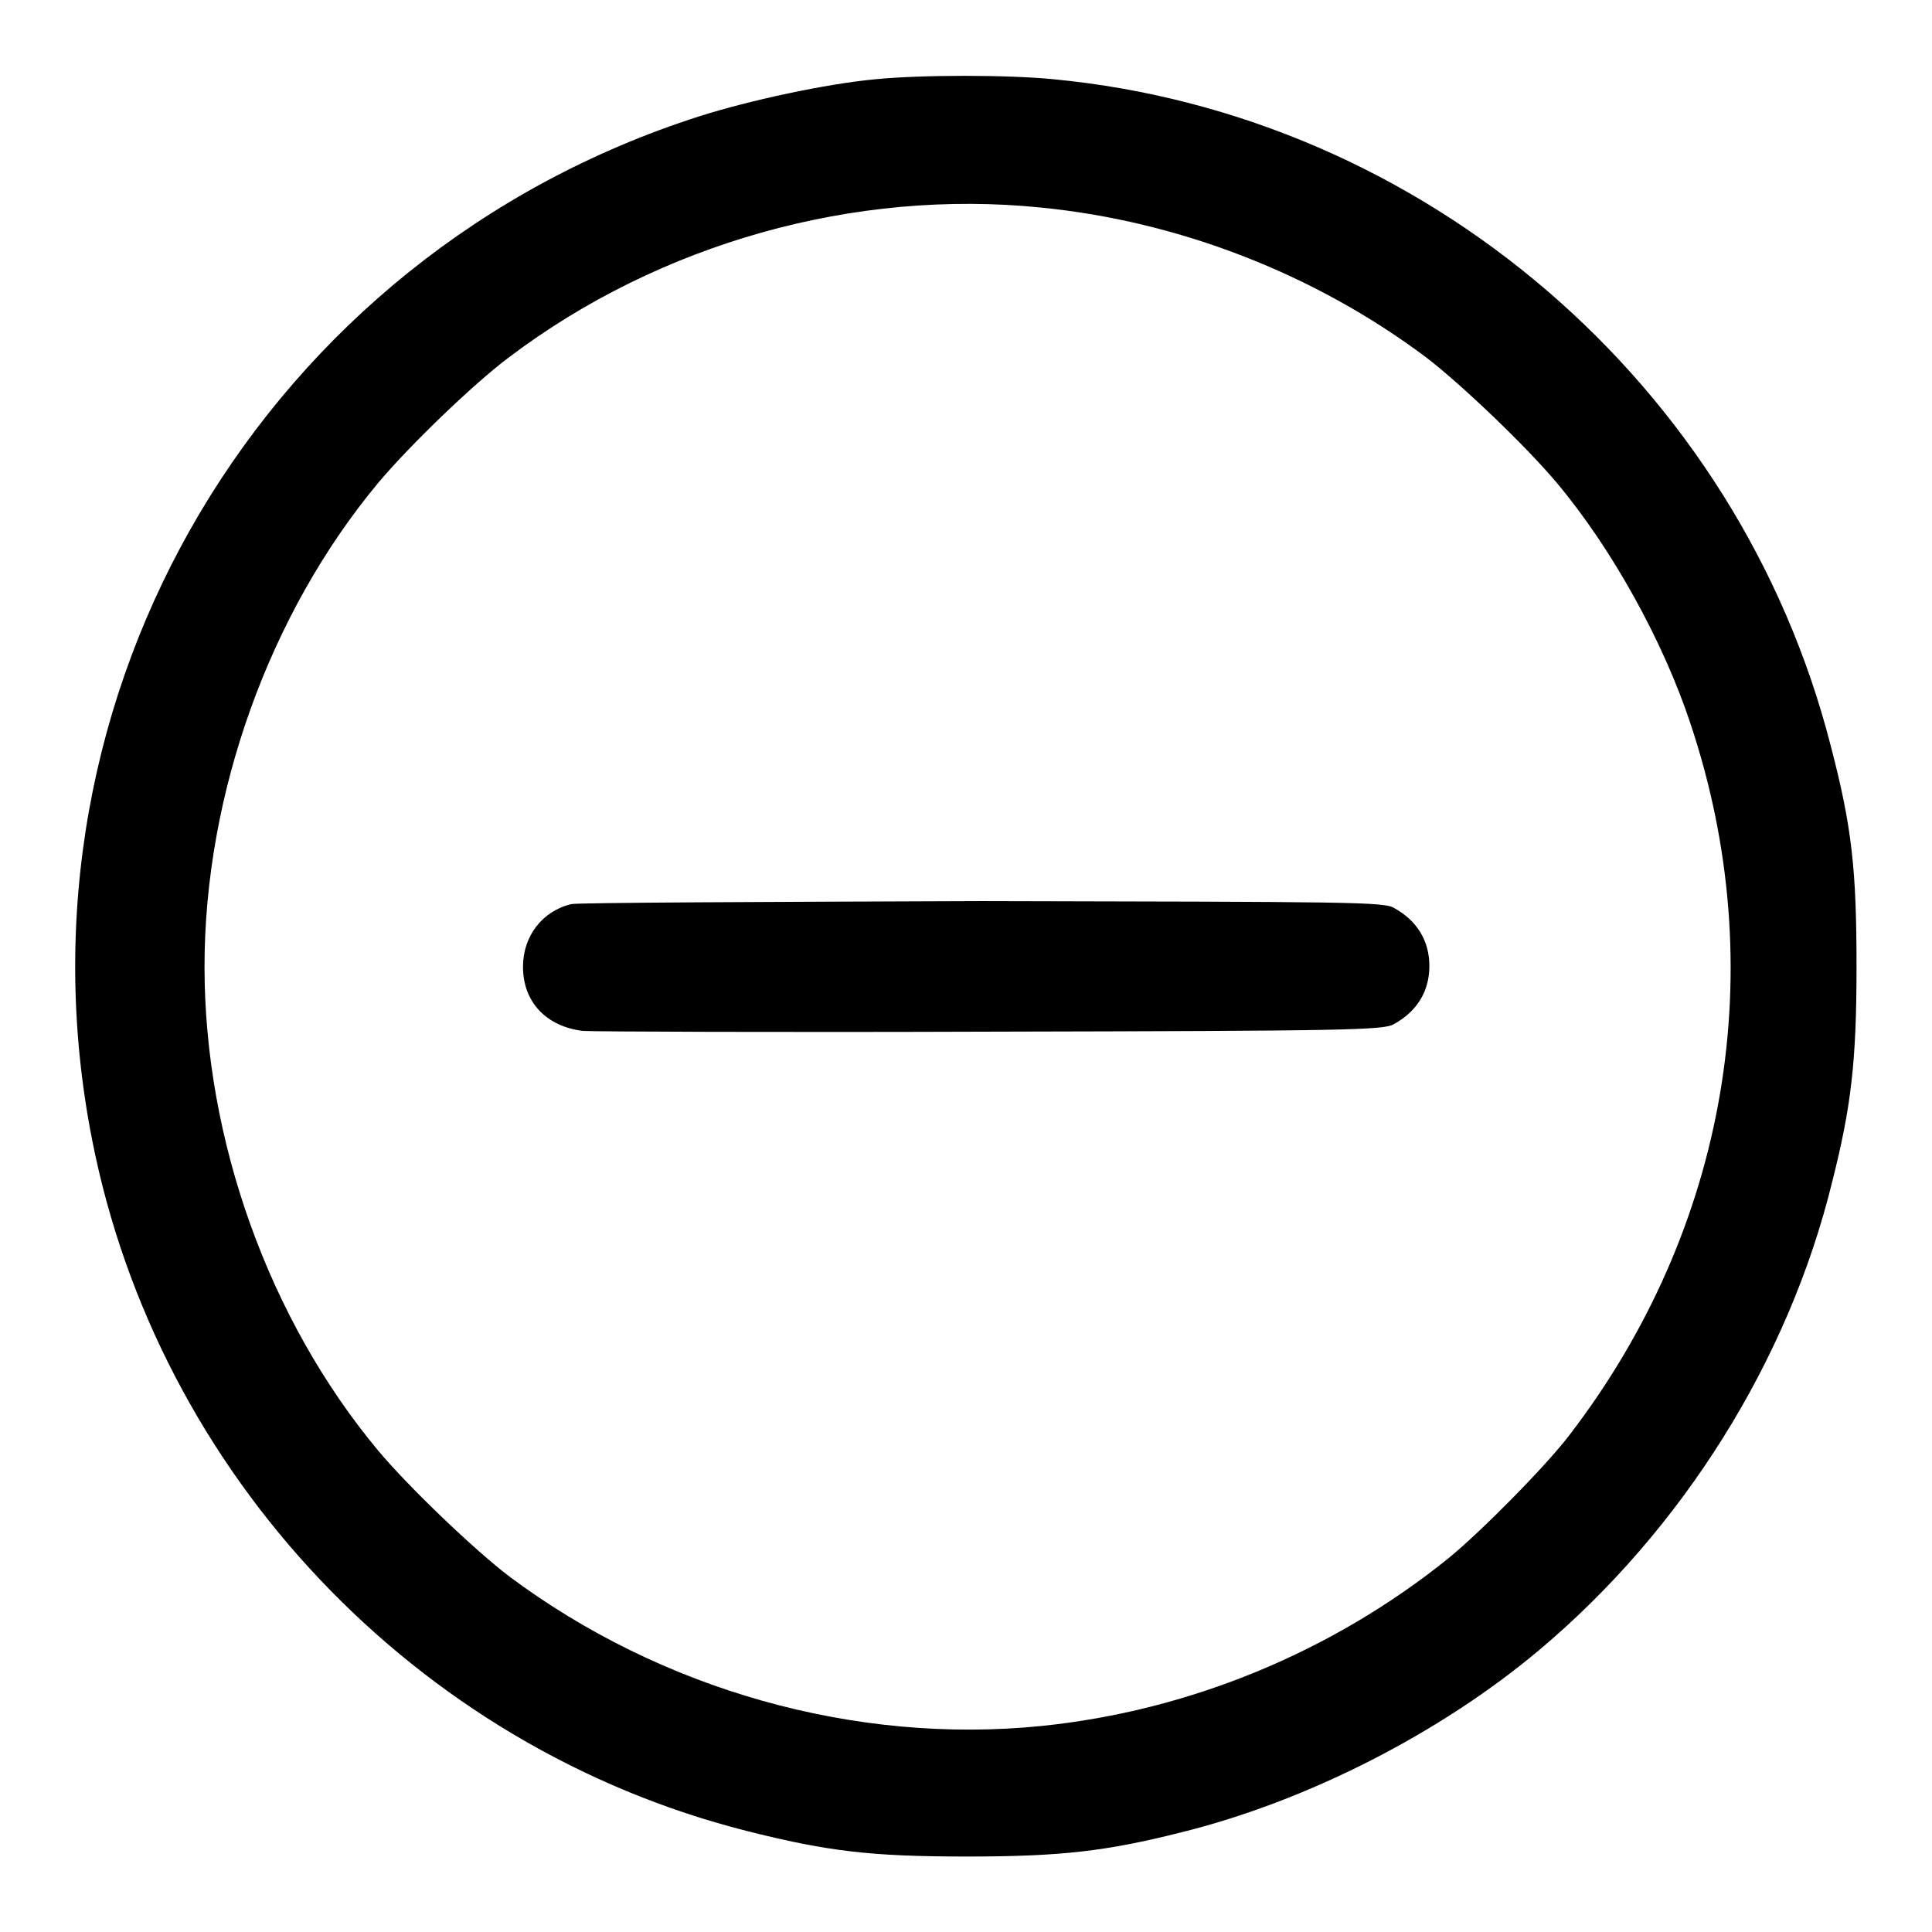
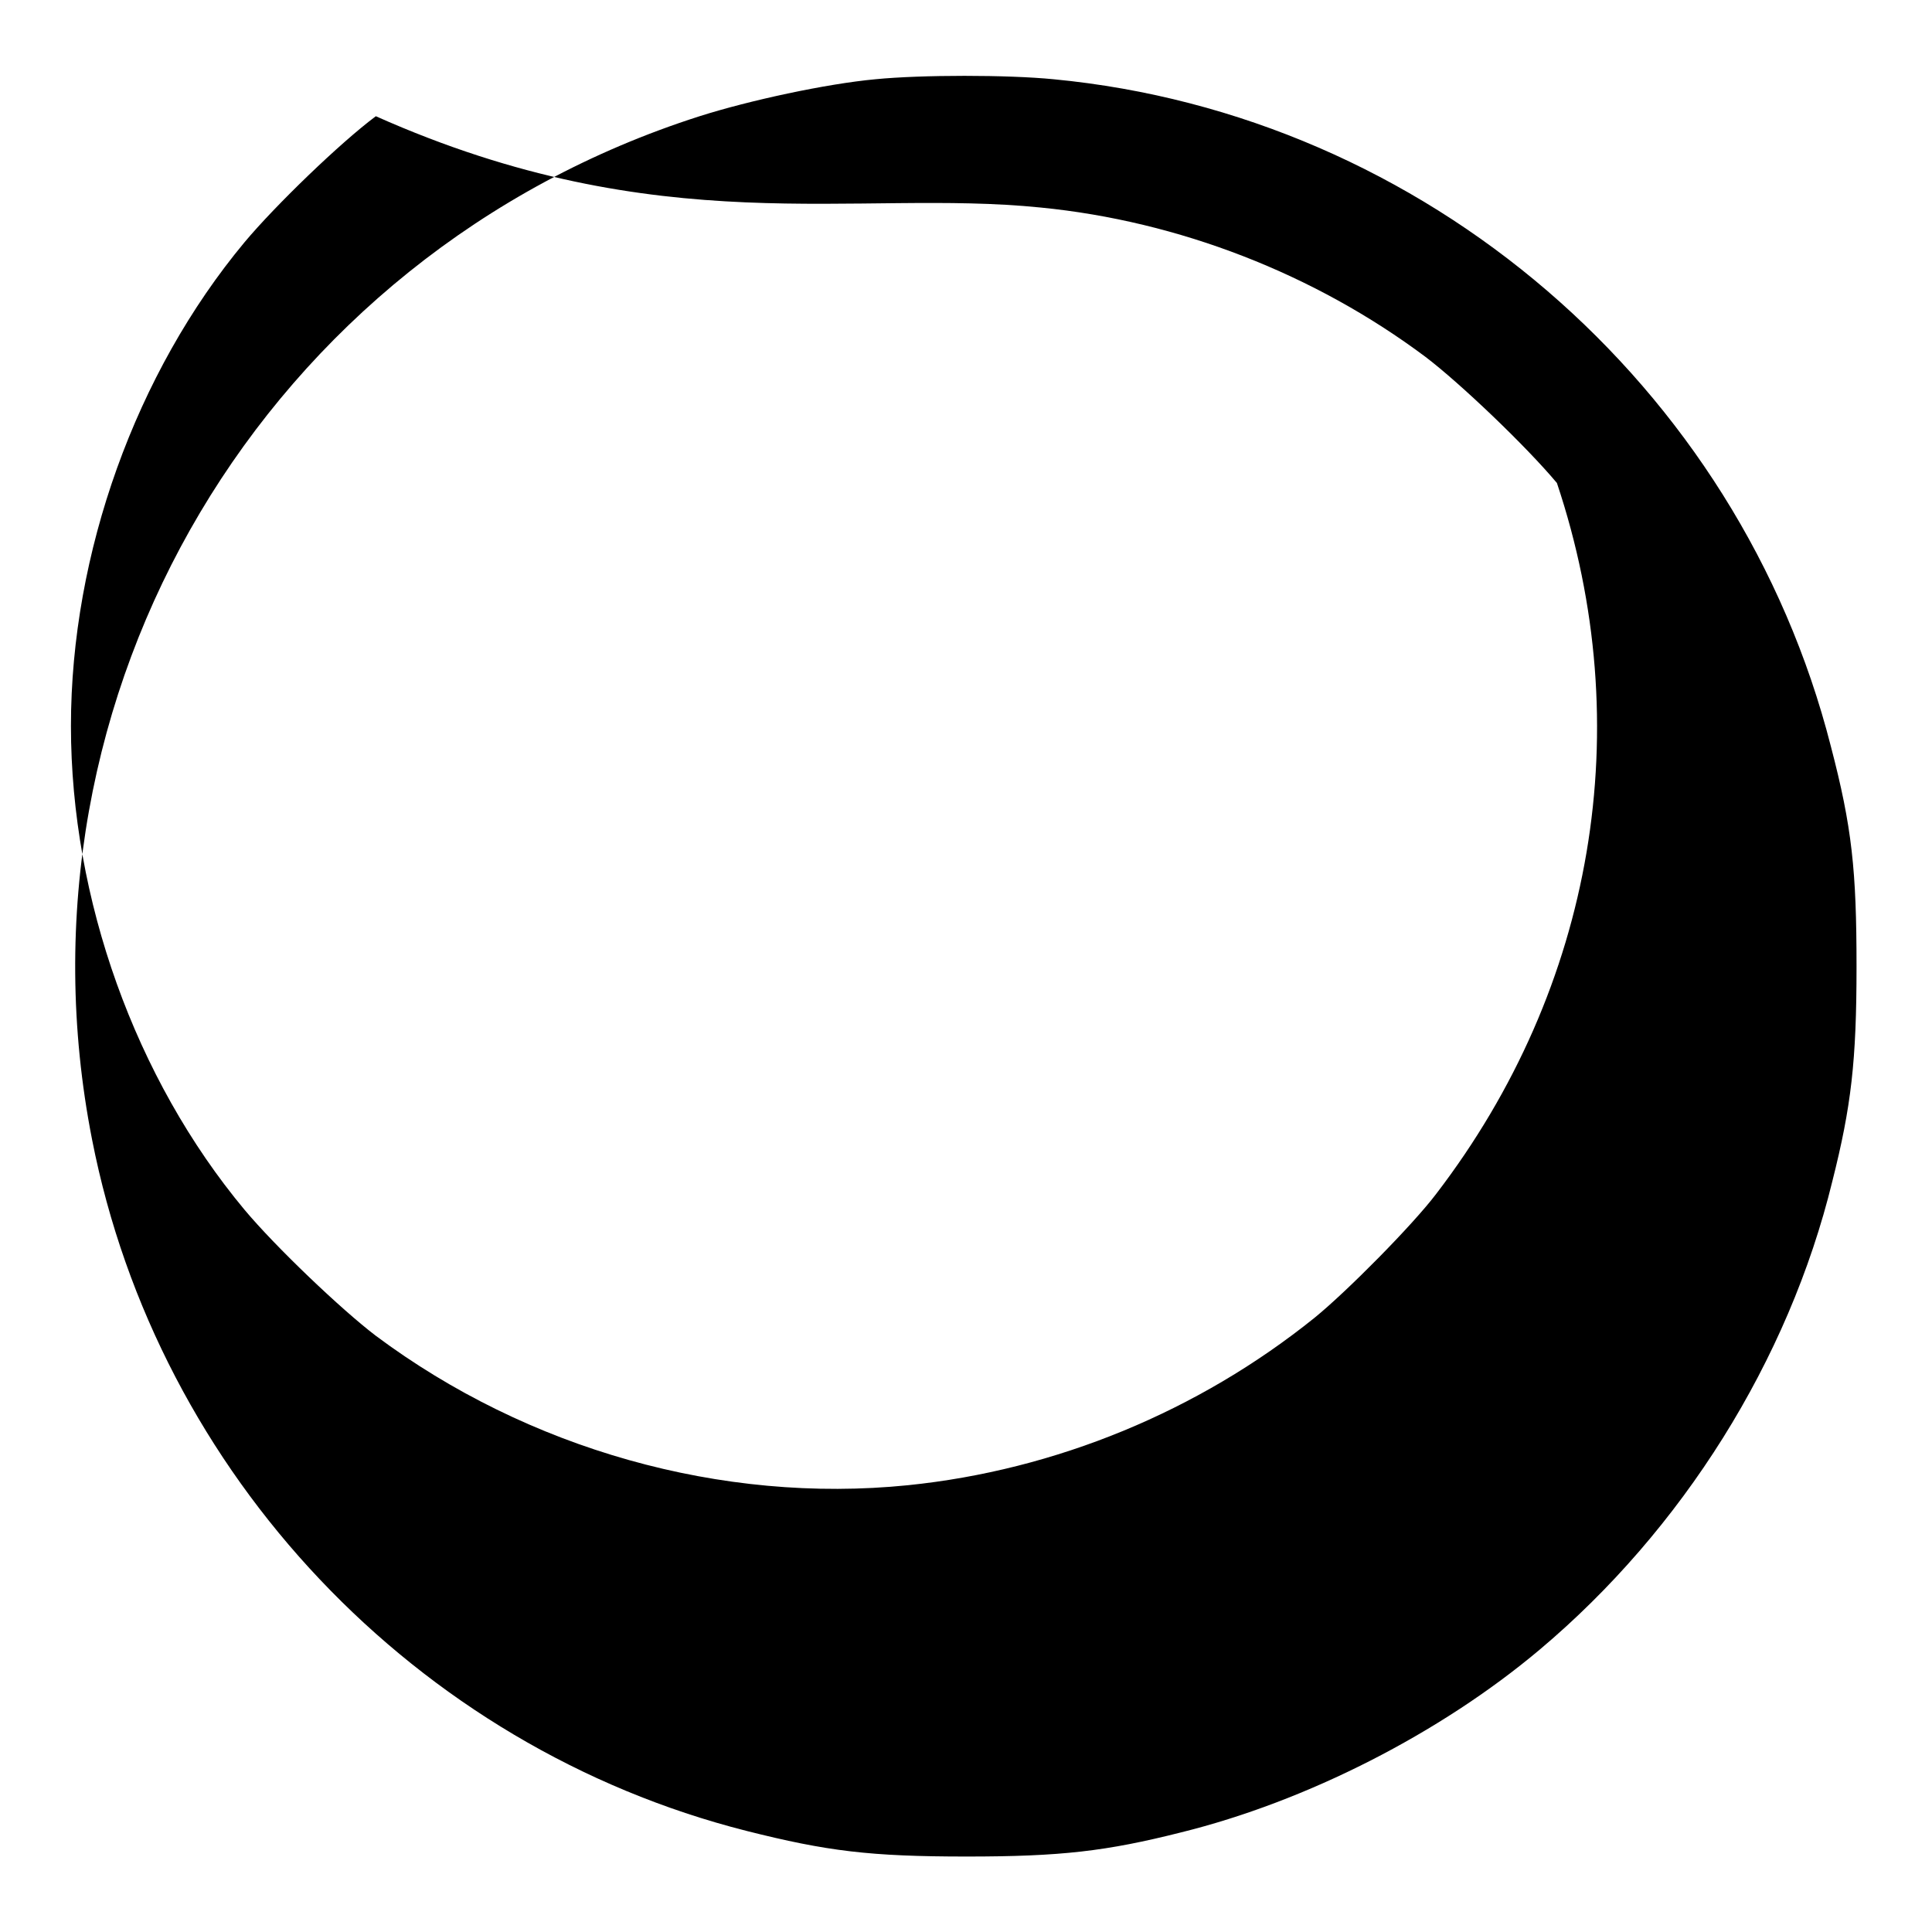
<svg xmlns="http://www.w3.org/2000/svg" version="1.1" x="0px" y="0px" viewBox="0 0 256 256" enable-background="new 0 0 256 256" xml:space="preserve">
  <g>
    <g>
      <g>
-         <path fill="#000000" d="M116,10.5c-6.5,0.6-16.7,2.8-23.3,4.9C35.1,33.8,0.6,91.9,12.2,151c8.7,44.4,42.9,80.5,86.7,91.6c10.7,2.7,16.4,3.4,29.2,3.4c12.5,0,18.5-0.7,28.4-3.2c16.6-4.1,34.3-13.1,47.5-24.2c18.9-15.9,33-38.3,38.8-62.1c2.5-9.9,3.2-15.9,3.2-28.4c0-12.8-0.6-18.5-3.4-29.2c-12.2-47.9-53.8-83.7-103-88.4C133.5,9.9,122.1,9.9,116,10.5z M137.9,27.5c18.3,1.8,36.3,8.8,51,19.8c4.6,3.5,13.3,11.8,17.4,16.7c7.3,8.7,14.1,21,17.7,31.9c10.8,32.3,5,66.8-16,94.2c-3.1,4.1-11.8,12.9-16.1,16.4c-15.4,12.4-34.3,20.2-53.9,22.2c-24.7,2.5-50.4-4.8-70.5-19.8c-4.6-3.5-13.3-11.8-17.4-16.7c-14.5-17.4-23-41.2-23-64.1c0-22.9,8.6-46.8,23-64.1c4.1-4.9,12.7-13.2,17.4-16.7C87.5,32.2,113.3,25,137.9,27.5z" />
-         <path fill="#000000" d="M75.7,119.8c-3.8,0.9-6.4,4.2-6.4,8.3c0,4.7,3.1,7.9,7.9,8.5c1.4,0.1,25.8,0.2,54.3,0.1c47.1-0.1,51.9-0.2,53.2-1c3.1-1.7,4.7-4.4,4.7-7.7c0-3.3-1.6-6-4.7-7.7c-1.3-0.8-6.1-0.8-54.5-0.9C101.2,119.5,76.6,119.6,75.7,119.8z" />
+         <path fill="#000000" d="M116,10.5c-6.5,0.6-16.7,2.8-23.3,4.9C35.1,33.8,0.6,91.9,12.2,151c8.7,44.4,42.9,80.5,86.7,91.6c10.7,2.7,16.4,3.4,29.2,3.4c12.5,0,18.5-0.7,28.4-3.2c16.6-4.1,34.3-13.1,47.5-24.2c18.9-15.9,33-38.3,38.8-62.1c2.5-9.9,3.2-15.9,3.2-28.4c0-12.8-0.6-18.5-3.4-29.2c-12.2-47.9-53.8-83.7-103-88.4C133.5,9.9,122.1,9.9,116,10.5z M137.9,27.5c18.3,1.8,36.3,8.8,51,19.8c4.6,3.5,13.3,11.8,17.4,16.7c10.8,32.3,5,66.8-16,94.2c-3.1,4.1-11.8,12.9-16.1,16.4c-15.4,12.4-34.3,20.2-53.9,22.2c-24.7,2.5-50.4-4.8-70.5-19.8c-4.6-3.5-13.3-11.8-17.4-16.7c-14.5-17.4-23-41.2-23-64.1c0-22.9,8.6-46.8,23-64.1c4.1-4.9,12.7-13.2,17.4-16.7C87.5,32.2,113.3,25,137.9,27.5z" />
      </g>
    </g>
  </g>
</svg>